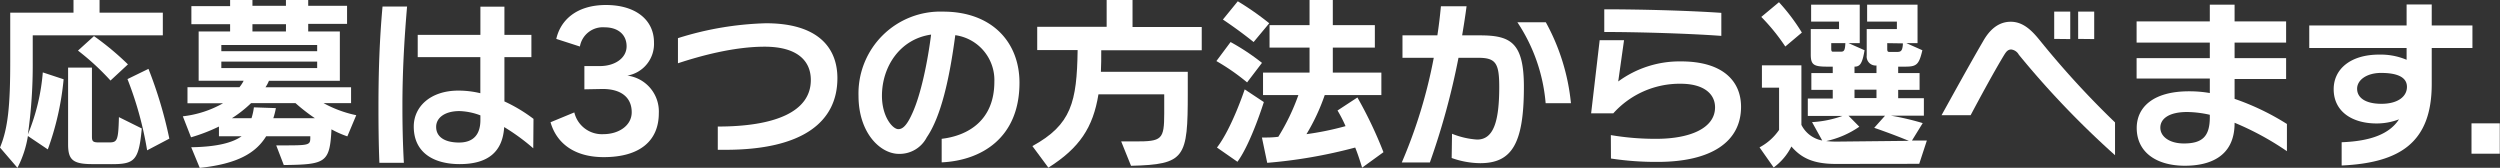
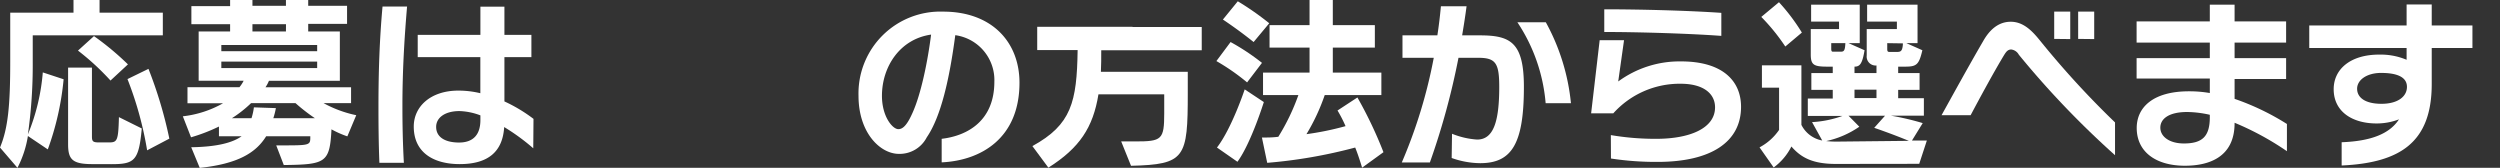
<svg xmlns="http://www.w3.org/2000/svg" viewBox="0 0 429.9 28.86">
  <rect x="0" y="0" width="429.9" height="28.86" fill="#333333" stroke="none" />
  <defs>
    <style>.cls-1{fill:#fff;}</style>
  </defs>
  <g id="レイヤー_2" data-name="レイヤー 2">
    <g id="W960">
      <path class="cls-1" d="M5.63,6.08v4.64A84.91,84.91,0,0,1,4.8,23.1,35.44,35.44,0,0,0,7.36,12.45l3.58,1.18A48.1,48.1,0,0,1,8.22,25.69L4.8,23.39A18,18,0,0,1,3,28.86L0,25.37c1.38-3.29,1.76-7.23,1.76-14.81V2.18H12.64V0h4.48V2.18H28v3.9ZM15.87,28.22c-3.42,0-4.16-.8-4.16-3.42V11.62h4.1V23.49c0,.83.19,1,1.21,1h1.73c1.41,0,1.6-.29,1.7-4.35l3.93,1.95c-.51,5.57-1.25,6.14-5.25,6.14ZM19,13.85A43,43,0,0,0,13.41,8.7l2.75-2.49A48.21,48.21,0,0,1,22,11.07Zm6.3,12A60.26,60.26,0,0,0,21.92,13.6l3.61-1.76a73.57,73.57,0,0,1,3.59,12Z" />
      <path class="cls-1" d="M59.73,23.45A16.84,16.84,0,0,1,57,22.24c-.29,5.76-1,6.05-8.2,6.14L47.5,25h.67c5.06,0,5.19,0,5.19-1.38v-.19H45.77c-1.76,2.85-4.86,4.74-11.42,5.44l-1.47-3.55c4.51-.07,7.14-.8,8.67-1.89h-3.9V21.76a29.92,29.92,0,0,1-4.8,1.85L31.44,20a18.1,18.1,0,0,0,6.91-2.24H32.24V15h8.93a6,6,0,0,0,.73-1.12H34.16V5.41h5.41V4.16H32.91V1.06h6.66V0h3.84v1h5.76V0H53v1h6.68v3.1H53V5.41h5.44v8.48H46.25a6.08,6.08,0,0,1-.6,1.12H60.37v2.72H55.63a20.24,20.24,0,0,0,5.63,2.08ZM54.54,7.74H38.06V8.8H54.54Zm0,2.85H38.06v1.12H54.54ZM43.18,17.73a20.8,20.8,0,0,1-3.29,2.59h3.36a10.23,10.23,0,0,0,.41-1.86l3.78.13A12.24,12.24,0,0,1,47,20.32h7.14a31.63,31.63,0,0,1-3.33-2.59Zm6-13.57H43.41V5.41h5.76Z" />
      <path class="cls-1" d="M65.24,28c-.13-3.23-.16-6.43-.16-9.7,0-6,.19-11.55.7-17.18H70c-.48,5.67-.8,11.17-.8,17.12,0,3.14.06,6.37.25,9.76ZM91.7,25.5a35.91,35.91,0,0,0-5-3.65c-.26,4.23-2.75,6.37-7.65,6.37-4.41,0-7.9-1.92-7.9-6.46,0-3.43,2.88-6.18,7.68-6.18a16.08,16.08,0,0,1,3.77.45V9.82H71.83V6H82.61V1.15h4.13V6h4.64V9.82H86.74v7.62a26.54,26.54,0,0,1,5,3Zm-9.09-5.66A11,11,0,0,0,79,19.1c-2.46,0-4,1.12-4,2.72,0,1.86,1.69,2.69,3.93,2.69,2.5,0,3.68-1.41,3.68-3.87Z" />
-       <path class="cls-1" d="M100.49,15.36v-4h2.69c2.52,0,4.57-1.35,4.57-3.4S106.22,4.7,104,4.7A4,4,0,0,0,99.72,8L95.66,6.69c.7-3.14,3.39-5.83,8.54-5.83s8.26,2.6,8.26,6.43A5.53,5.53,0,0,1,107.88,13a6.22,6.22,0,0,1,5.41,6.47c0,4.64-3.14,7.55-9.47,7.55-5,0-8.1-2.34-9.15-6l4.09-1.69a4.87,4.87,0,0,0,5,3.74c2.63,0,4.87-1.47,4.87-3.77,0-2.47-1.73-4-5-4Z" />
-       <path class="cls-1" d="M123.43,25.76v-4c9.69,0,16-2.47,16-8,0-3.36-2.4-5.73-7.94-5.73-5.24,0-10.94,1.54-14.91,2.85V6.56A54.8,54.8,0,0,1,131.72,4C140.58,4,144,8.13,144,13.44c0,7.49-5.92,12.32-19.26,12.32Z" />
      <path class="cls-1" d="M161.93,23.87c4.58-.54,9.06-3.2,9.06-9.82a7.79,7.79,0,0,0-6.72-8c-1,7.55-2.46,14-4.9,17.56a5.25,5.25,0,0,1-4.8,2.85c-3.16,0-6.94-3.55-6.94-10A14.07,14.07,0,0,1,162.19,2c8.32,0,13.12,5.19,13.12,12.23,0,9.5-6.56,13.37-13.38,13.69Zm-10.27-7.39c0,3.58,1.83,5.73,2.82,5.73.7,0,1.44-.55,2.43-2.79,1.47-3.23,2.62-8.86,3.2-13.47C154.73,6.72,151.66,11.49,151.66,16.48Z" />
-       <path class="cls-1" d="M192.8,24.32h2.4c4.6,0,5-.29,5-4.87V16.22H188.89c-.93,5.73-3.26,9.22-8.61,12.61l-2.75-3.71c6.72-3.68,7.65-7.59,7.78-16.51h-6.95v-4H190.3V0h4.45V4.64h11.9v4H189.37c0,1.31,0,2.56-.06,3.71h14.94V16c0,11.16-.42,12.28-9.76,12.51Z" />
+       <path class="cls-1" d="M192.8,24.32h2.4c4.6,0,5-.29,5-4.87V16.22H188.89c-.93,5.73-3.26,9.22-8.61,12.61l-2.75-3.71c6.72-3.68,7.65-7.59,7.78-16.51h-6.95v-4H190.3h4.45V4.64h11.9v4H189.37c0,1.31,0,2.56-.06,3.71h14.94V16c0,11.16-.42,12.28-9.76,12.51Z" />
      <path class="cls-1" d="M214.45,14.17a36.83,36.83,0,0,0-5.28-3.67l2.44-3.27a38.3,38.3,0,0,1,5.4,3.58Zm-5.18,11.2c2.56-3.32,4.77-10,4.77-10l3.29,2.18s-2.21,7.1-4.54,10.27Zm6.3-18.14c-2.65-2.14-5.28-3.87-5.28-3.87L212.85.22A48.84,48.84,0,0,1,218.26,4Zm18.66,21.6c-.35-1.12-.74-2.37-1.19-3.46A85.54,85.54,0,0,1,217.91,28L217,23.65c1,0,1.83,0,2.82-.13a36.87,36.87,0,0,0,3.45-7.17h-6.08V12.48h8V8.19h-6.88V4.32h6.88V0h4V4.32h7.23V8.19h-7.23v4.29h8.35v3.87H227.8a34.87,34.87,0,0,1-3.14,6.72,50.09,50.09,0,0,0,6.72-1.38A22.71,22.71,0,0,0,230,19l3.42-2.24a71.34,71.34,0,0,1,4.48,9.41Z" />
      <path class="cls-1" d="M249.69,23A13.85,13.85,0,0,0,254,24c2.79,0,3.81-3,3.81-9.06,0-4.09-.61-5-3.61-5h-3.4a125.15,125.15,0,0,1-4.92,18h-4.83a85.71,85.71,0,0,0,5.5-18h-5.38V6.08h6c.26-1.66.45-3.3.61-5h4.41c-.22,1.7-.48,3.33-.76,5h3c5.28,0,7.62,1.15,7.62,8.86,0,9.83-2.11,13.12-7.52,13.12a15,15,0,0,1-4.9-.89Zm16.1-5.25a29.49,29.49,0,0,0-4.86-13.92h4.89a36.2,36.2,0,0,1,4.32,13.92Z" />
      <path class="cls-1" d="M277,23.23a45.27,45.27,0,0,0,7.84.64c5.7,0,10.08-1.79,10.08-5.41,0-2.33-1.95-4.06-5.92-4.06a15.35,15.35,0,0,0-11.58,5.09h-3.81l1.47-12.58h4.19l-1,7.1a17.81,17.81,0,0,1,10.82-3.45c7.1,0,10.3,3.33,10.3,7.81,0,6-5.09,9.47-14.37,9.47a51.58,51.58,0,0,1-8-.58Zm19-17.06c-6-.44-14.88-.67-20.13-.67V1.6c5.7,0,14,.19,20.13.61Z" />
      <path class="cls-1" d="M315.7,28.19c-4,0-6-1.09-7.65-3A10,10,0,0,1,305,28.8l-2.43-3.46a9.37,9.37,0,0,0,3.36-3V15.07h-2.95V11.23h6.79V21.47a5,5,0,0,0,3.58,2.69L311.6,21a18.41,18.41,0,0,0,5.22-1.06h-5.95v-3h4.29V15.45h-3.68V12.57h3.68V11.46h-.93c-2.31,0-2.85-.29-2.85-2.08V5h4.86V3.71h-4.8V.8h8.36V7.42h-1.92l2.75,1.22c-.39,2.33-.8,2.82-1.73,2.82v1.11h3.78V11.26A1.54,1.54,0,0,1,321,9.54V5h5.19V3.71h-5.12V.8h8.67V7.42h-1.92l2.75,1.22c-.58,2.49-1,2.82-2.94,2.82h-1.22v1.11h3.68v2.88h-3.68v1.44h4.42v3h-5.67a44.73,44.73,0,0,1,5.47,1.28l-1.85,3,2.56,0-1.31,4ZM307,8a34.18,34.18,0,0,0-4.13-5.09L305.91.38a33.53,33.53,0,0,1,3.94,5.22Zm17.15,11.9h-6.28l1.86,1.89a16,16,0,0,1-5.7,2.47,16.07,16.07,0,0,0,1.89.09l12.32-.13c-3-1.24-5.95-2.24-5.95-2.24ZM314.9,7.42v.93c0,.39.06.54.29.54h1.31c.58,0,.77-.15.83-1.47Zm7.78,8H318.9v1.44h3.78Zm1.85-8v1c0,.42.1.51.39.51h1.31c.67,0,.93-.19,1-1.47Z" />
      <path class="cls-1" d="M363.7,26.69A154.07,154.07,0,0,1,347.16,9.41a1.73,1.73,0,0,0-1.31-.9c-.61,0-.9.45-1.19.9-1.82,3-4.22,7.45-5.79,10.4h-5c1.6-2.88,4.64-8.42,7.14-12.71,1.08-1.92,2.59-3.36,4.76-3.36s3.68,1.57,5,3.2A153.19,153.19,0,0,0,363.7,21.05Zm-10.46-20V2H356V6.72Zm4.12,0V2h2.76V6.72Z" />
      <path class="cls-1" d="M393.26,26a49,49,0,0,0-9-4.89v.06c0,5.89-4.45,7.33-8.55,7.33-5,0-8.28-2.4-8.28-6.5,0-3.45,2.69-6.3,9-6.3A20.31,20.31,0,0,1,380,16V13.5H367.41V10H380V7.33H367.41V3.68H380V.8h4.26V3.68h8.86V7.33h-8.86V10h8.86v3.59h-8.86V17a42.9,42.9,0,0,1,9,4.32ZM380,19.74a18.4,18.4,0,0,0-3.9-.48c-3.17,0-4.61,1.19-4.61,2.69s1.51,2.72,4.06,2.72c3.17,0,4.45-1.22,4.45-4.51Z" />
      <path class="cls-1" d="M418.16,8.25v6.21c0,10.08-5.51,13.54-15.49,14v-4c5.09-.19,8.26-1.47,9.86-3.94a10.61,10.61,0,0,1-3.84.71c-4.26,0-7.39-2.08-7.39-5.89,0-3.49,2.94-5.95,7.8-5.95a11.48,11.48,0,0,1,4.74.89V8.25H397.1V4.38h16.74V.77h4.32V4.38h7V8.25Zm-8.71,4.29c-2.43,0-4.12,1.19-4.12,2.72s1.4,2.59,4.19,2.59,4.38-1.24,4.38-2.91S412.24,12.54,409.45,12.54Z" />
-       <path class="cls-1" d="M425,26.43V21.21h4.86v5.22Z" />
    </g>
  </g>
</svg>